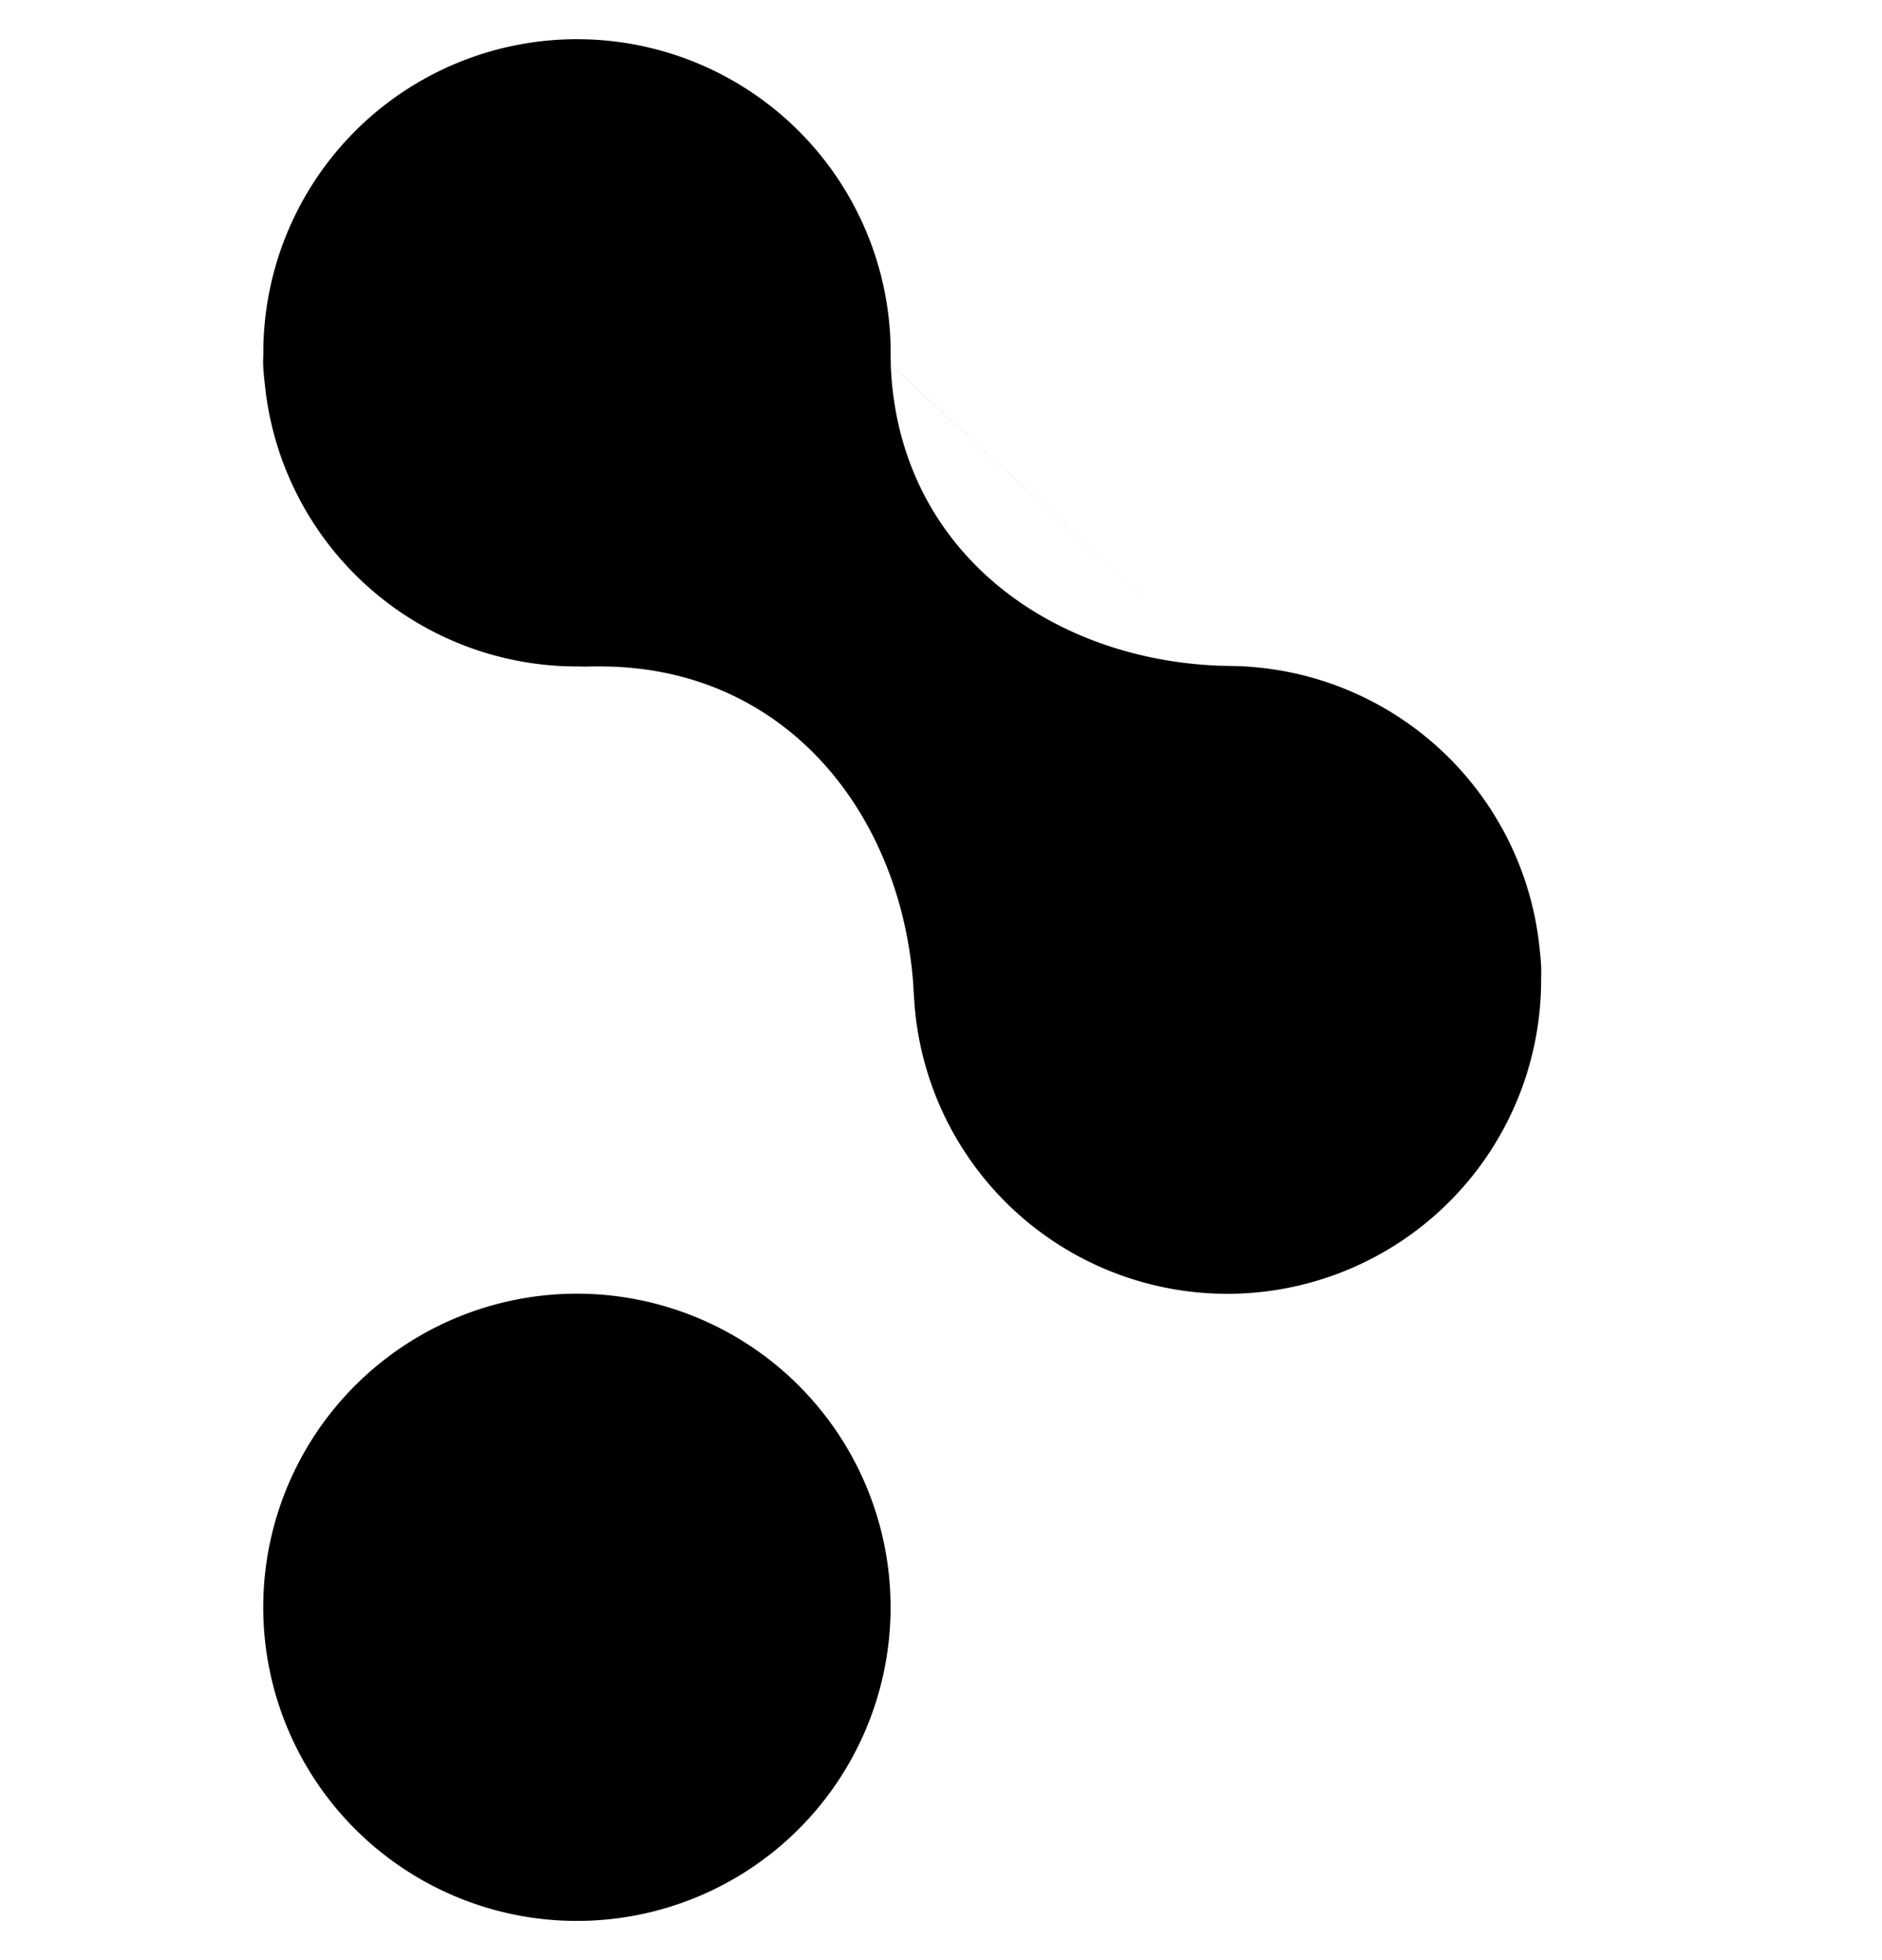
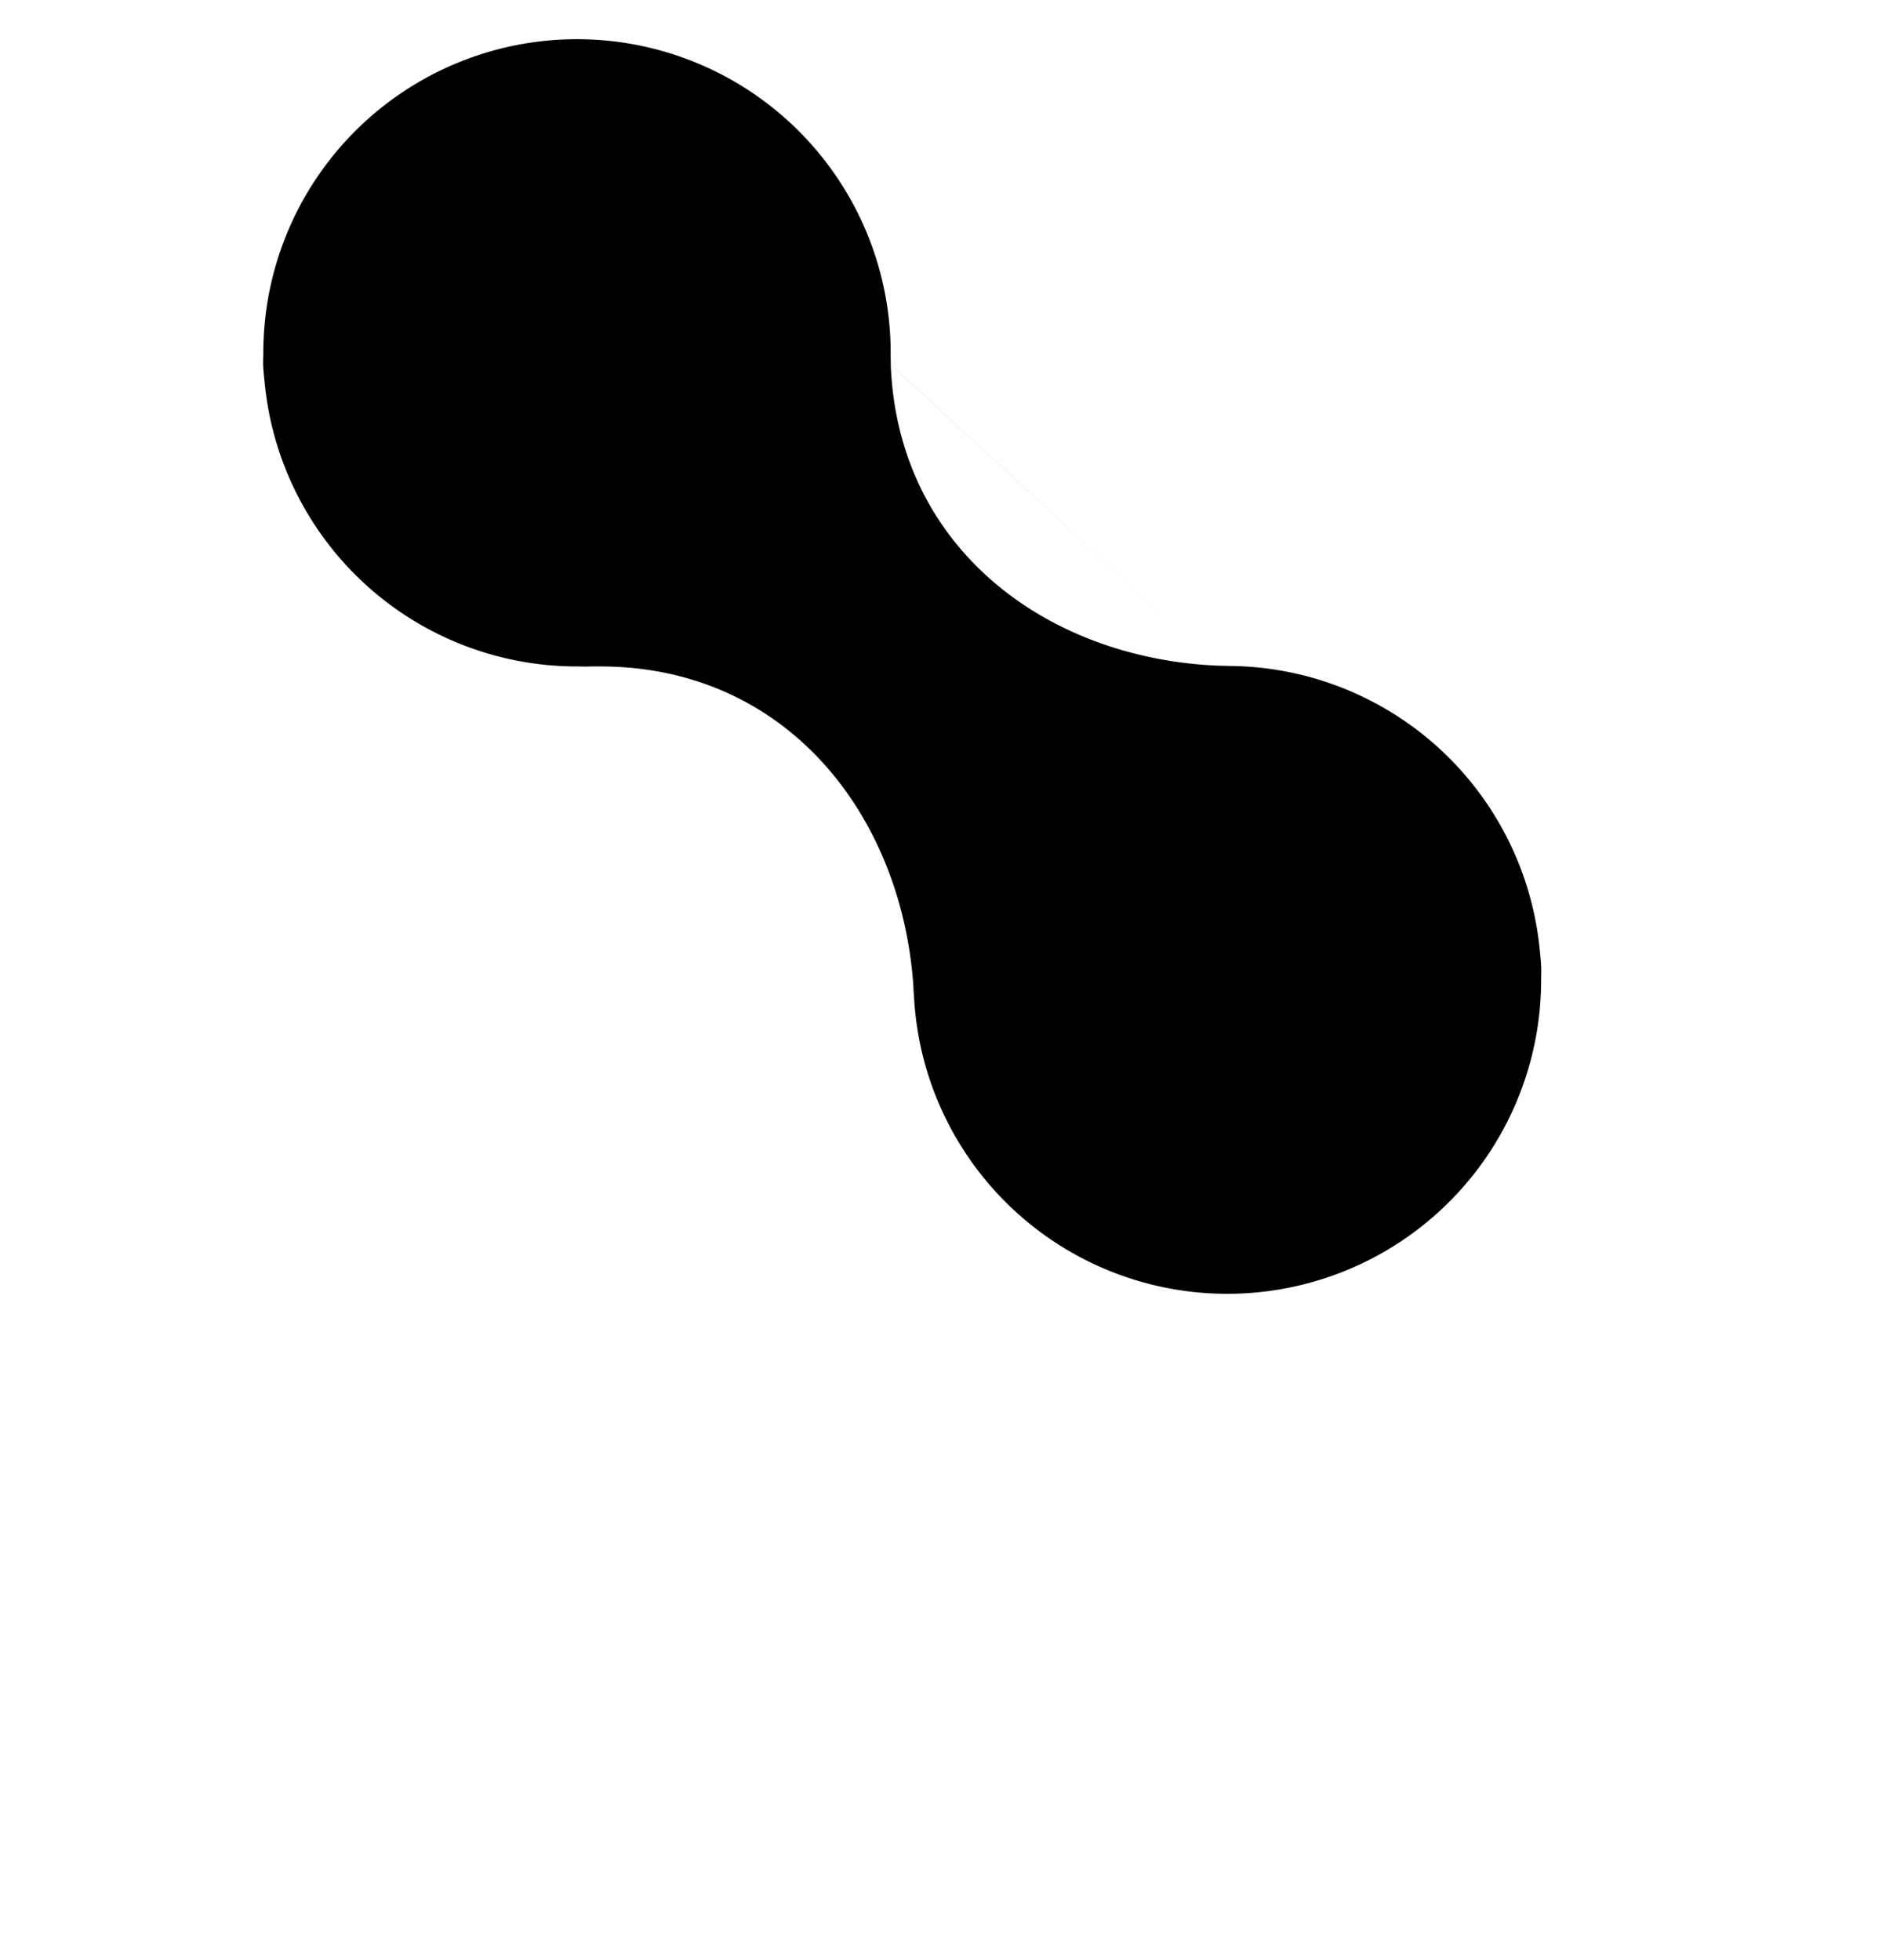
<svg xmlns="http://www.w3.org/2000/svg" data-bbox="3.355 0.5 16.299 24" viewBox="0 0 24 25" height="25" width="24" data-type="shape">
  <g>
-     <path d="M11.357 20.5a4 4 0 1 1-8 0 4 4 0 0 1 8 0z" />
    <path d="m11.36 4.65-.002-.08V4.5a4 4 0 0 0-8 0c0 .05-.004.102-.002.154.003.086.013.17.022.255A4 4 0 0 0 7.358 8.5c.047 0 .096.003.145.001l.05-.001h.1c2.358 0 3.83 1.867 3.993 4.047l.004.088c0 .02.005.04.005.06a4 4 0 0 0 4.804 3.724 4.002 4.002 0 0 0 3.194-3.919c0-.05.003-.102.001-.153-.003-.087-.012-.171-.021-.256a4.007 4.007 0 0 0-3.93-3.597l-.174-.004m0 0c-2.175-.093-4.08-1.492-4.17-3.84Z" clip-rule="evenodd" fill-rule="evenodd" />
  </g>
</svg>